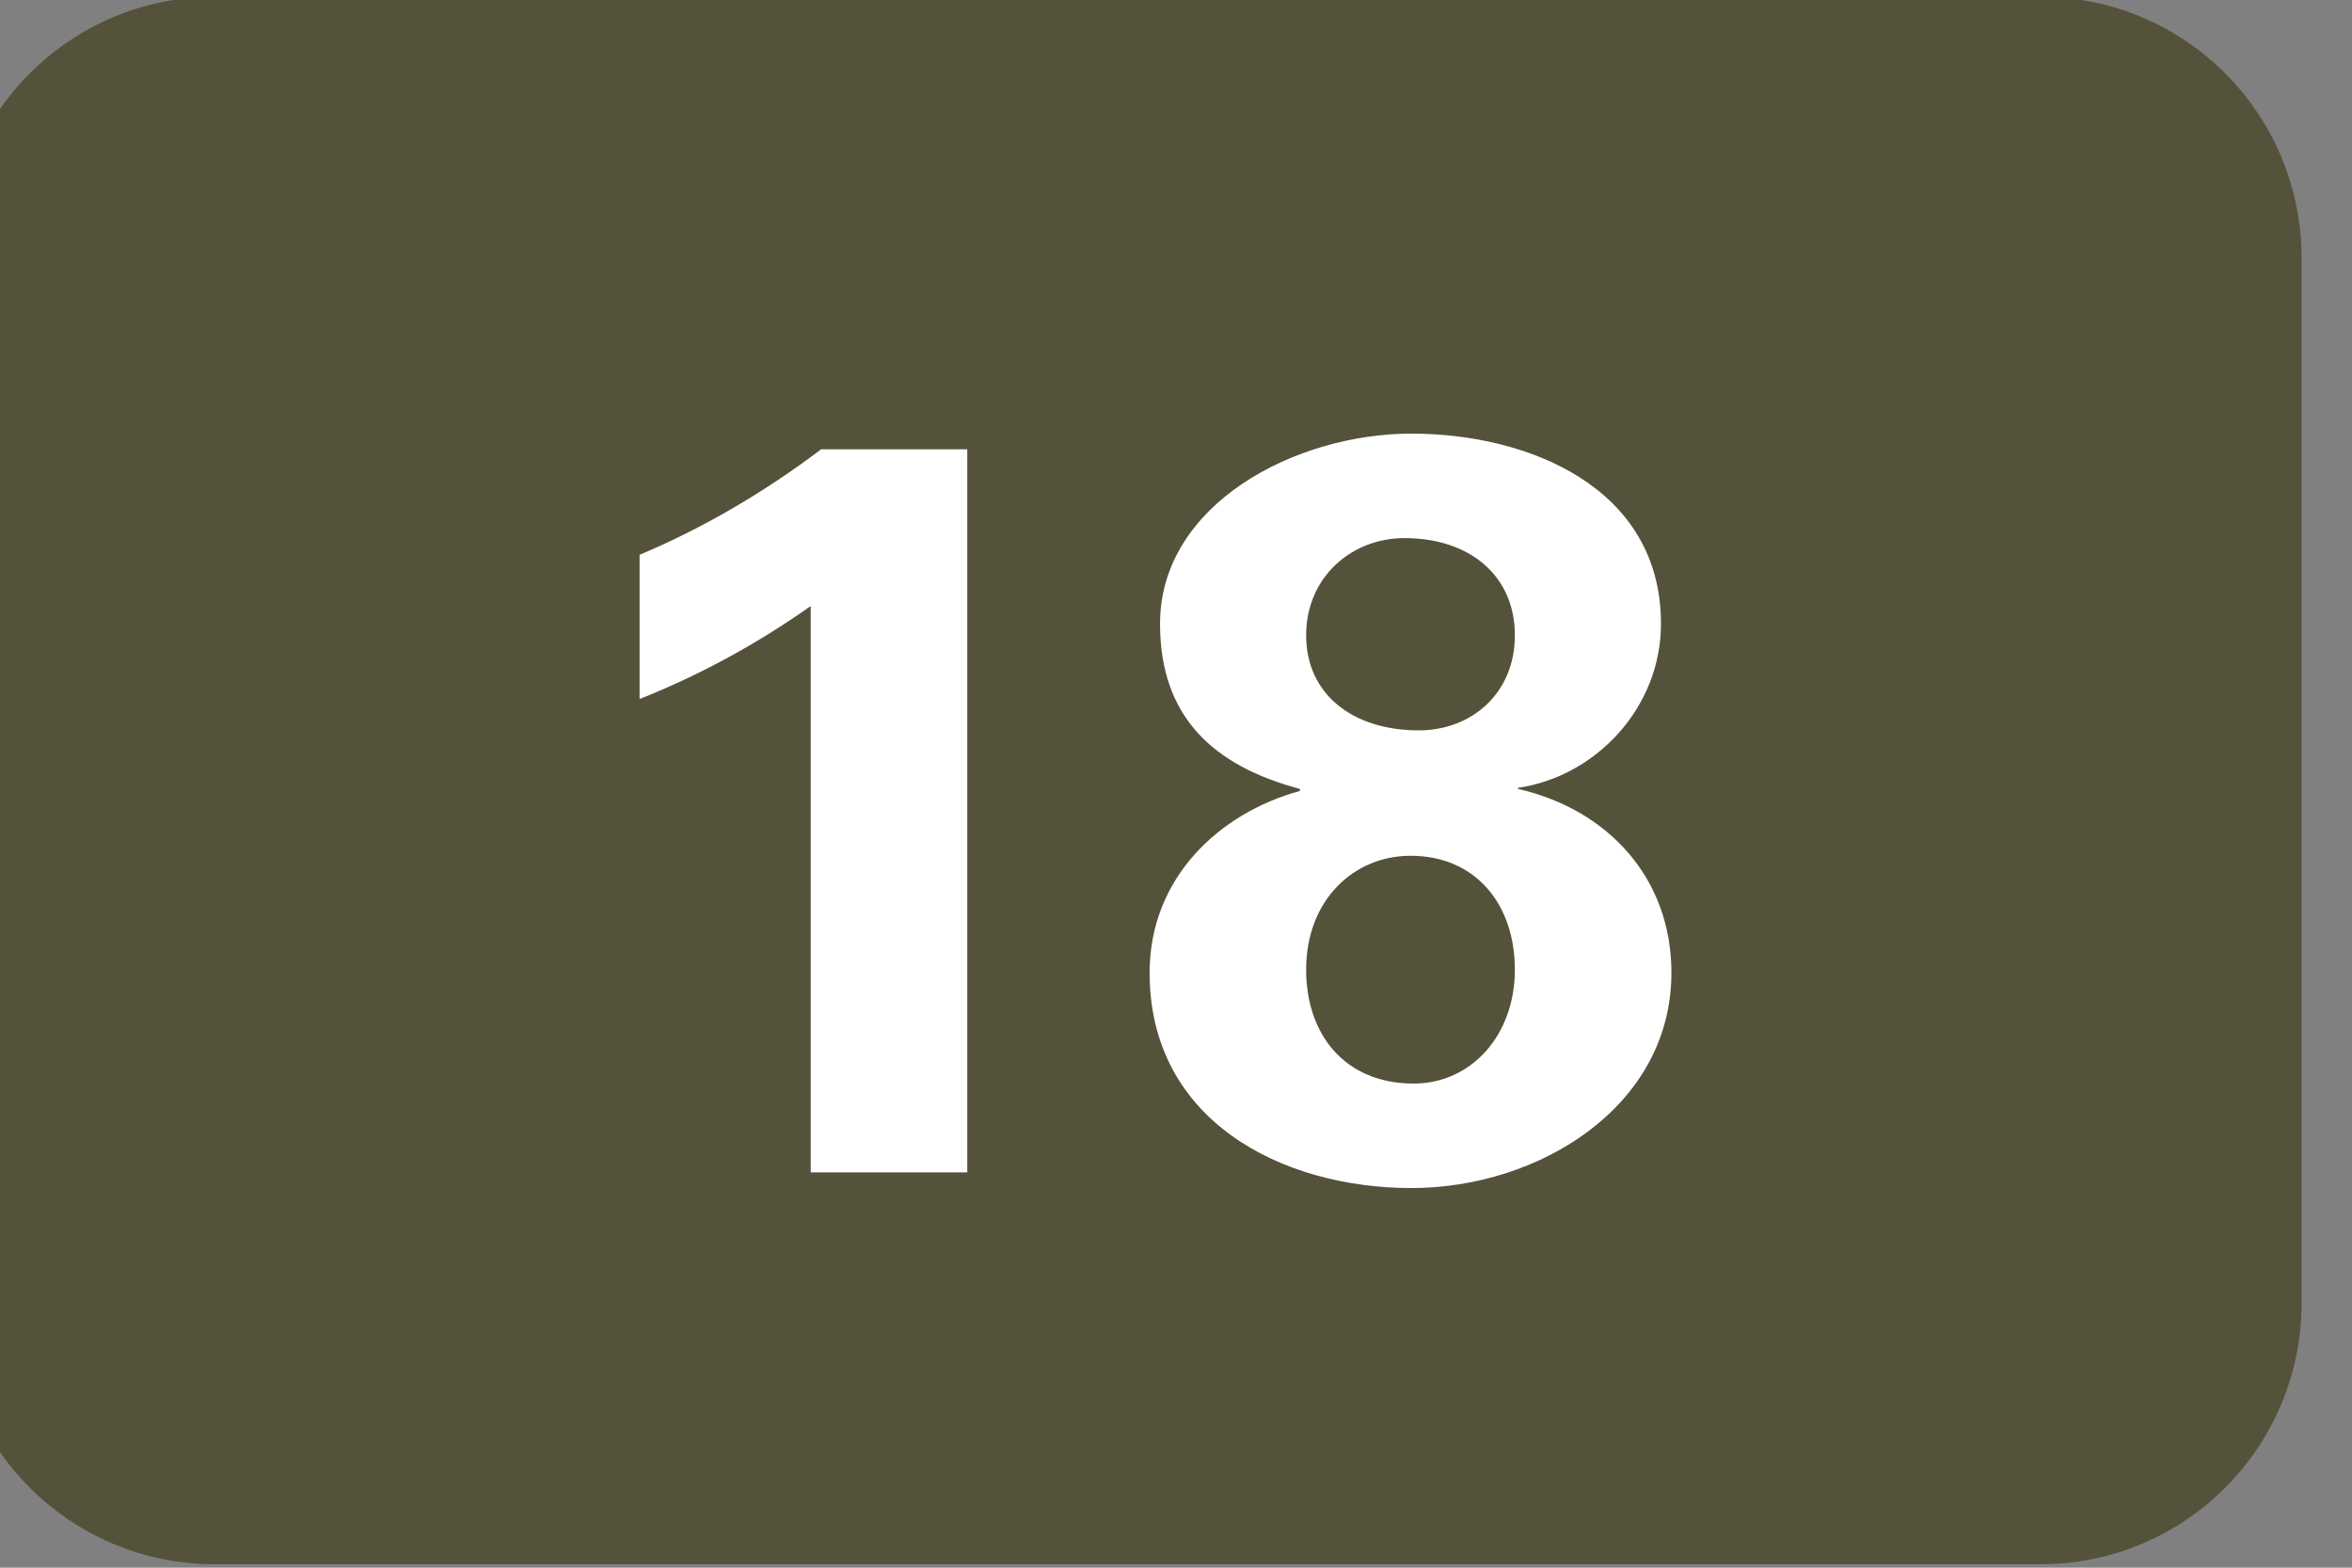
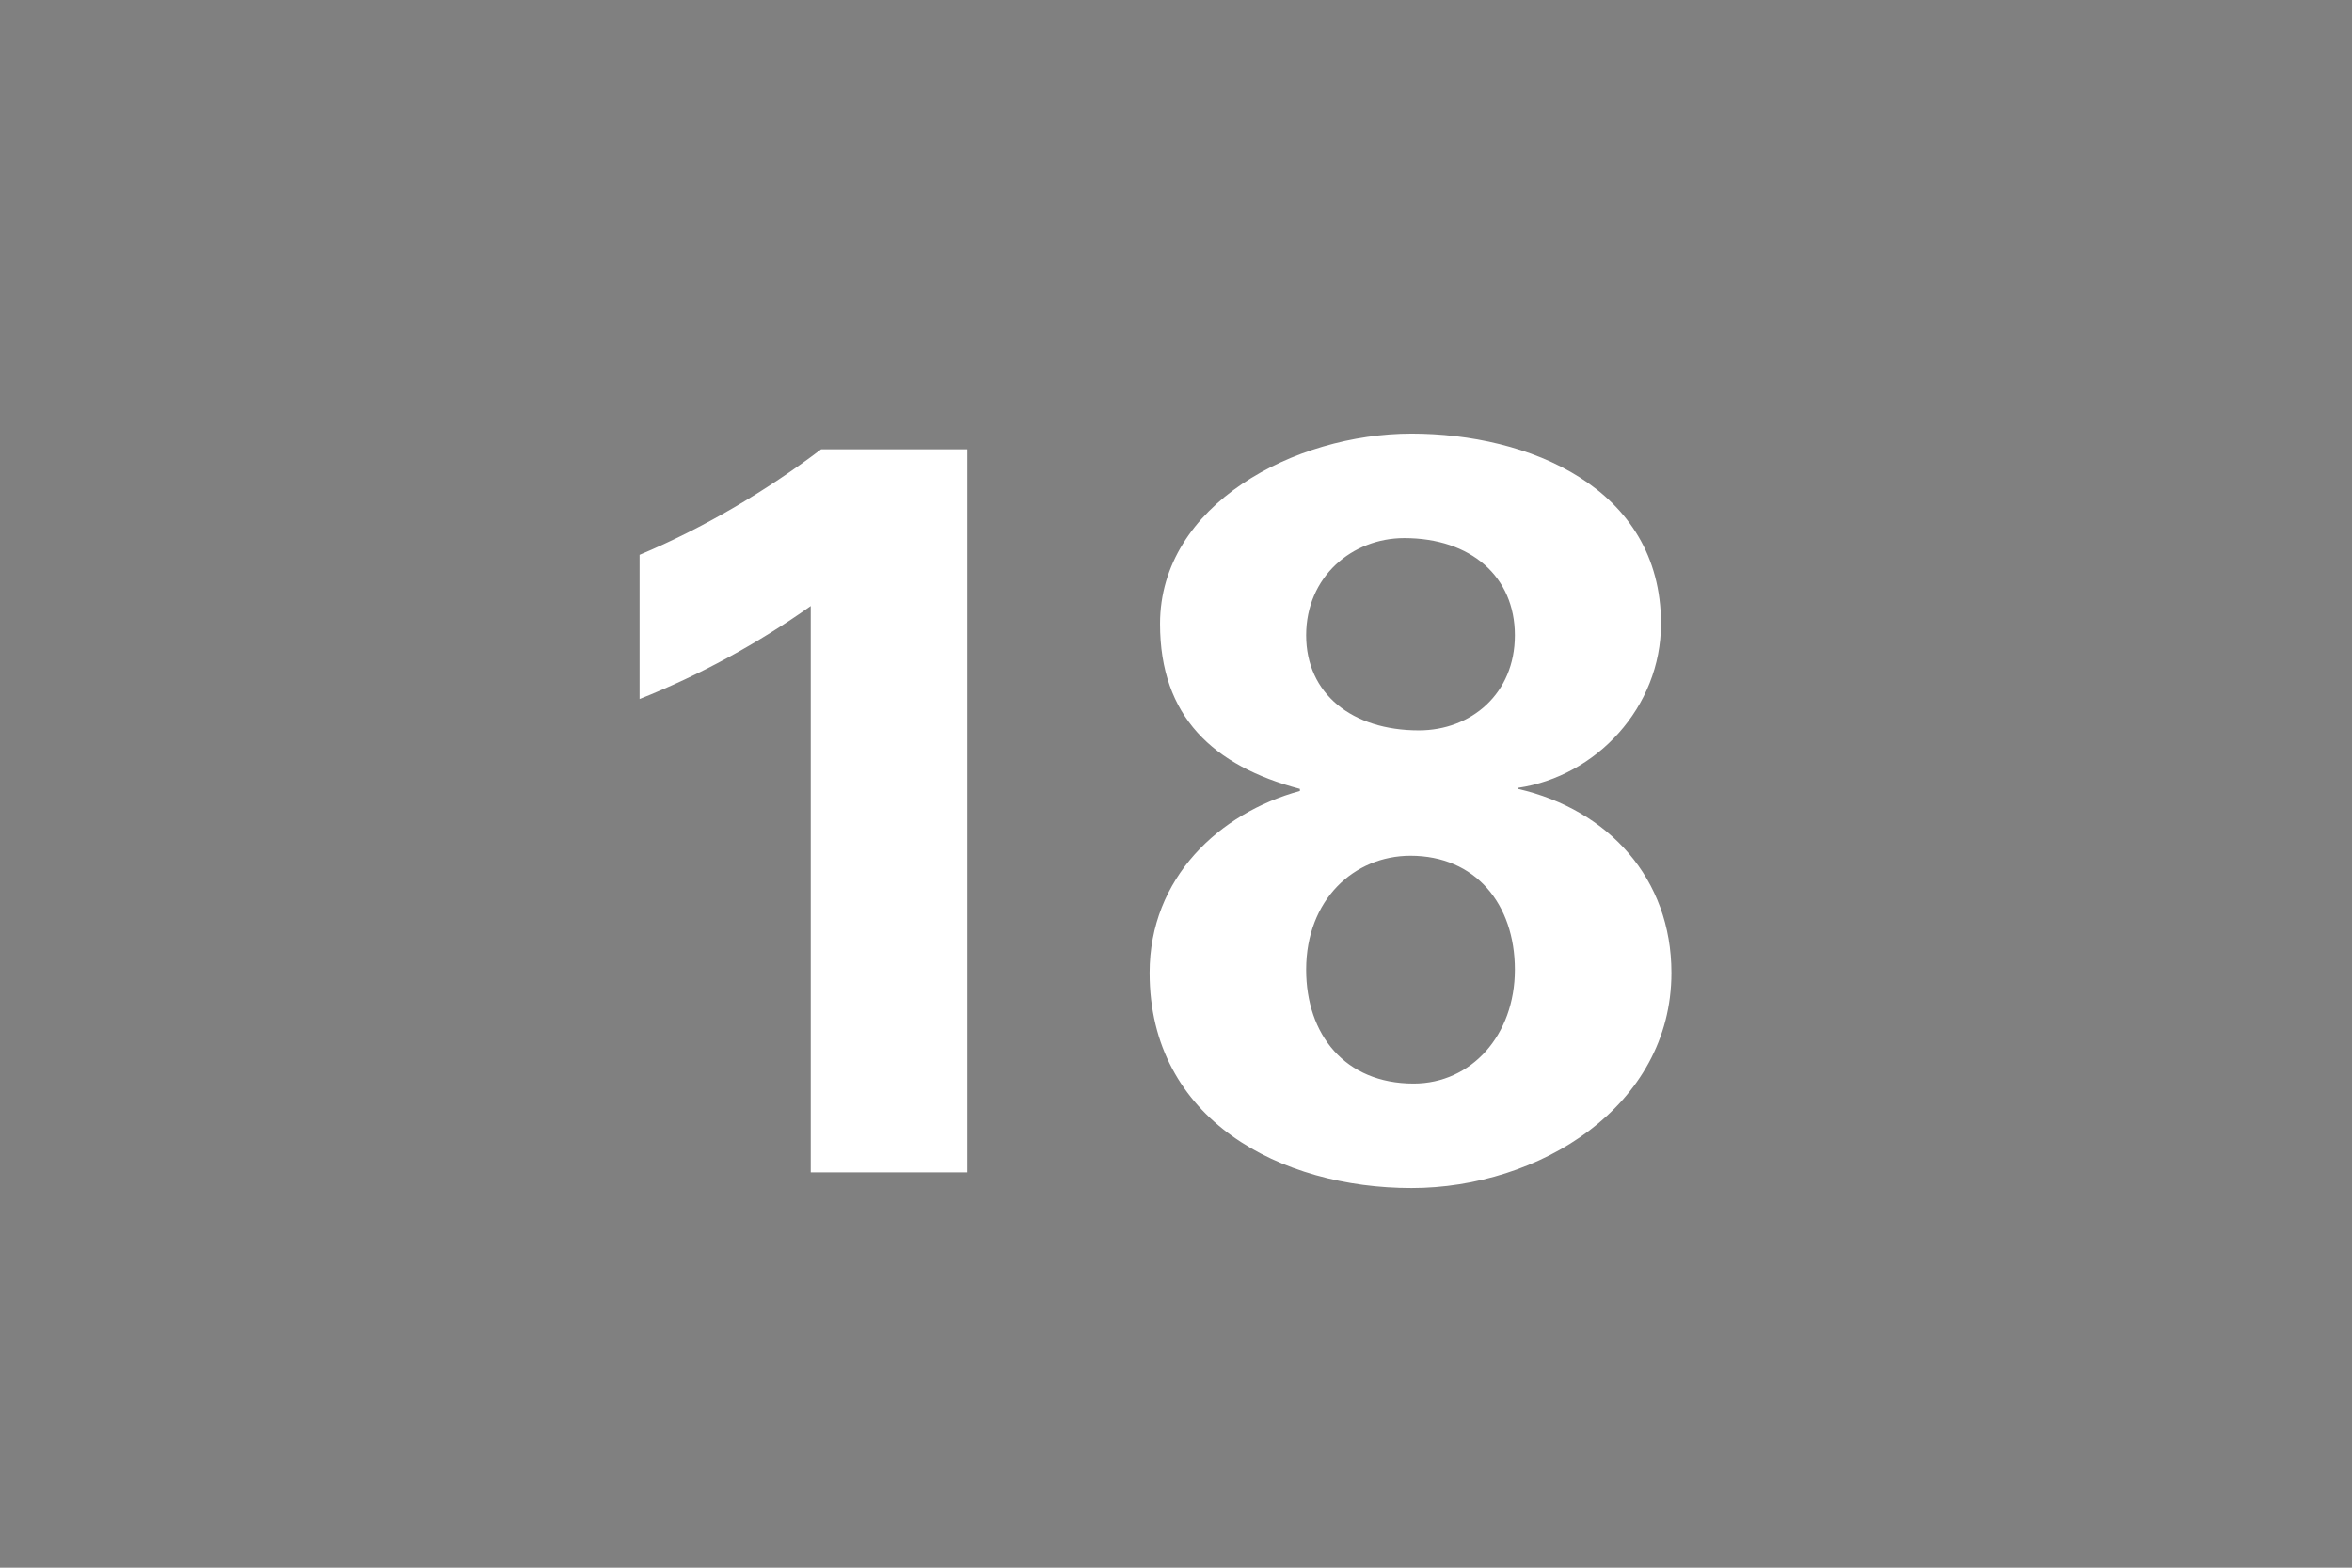
<svg xmlns="http://www.w3.org/2000/svg" width="100%" height="100%" viewBox="0 0 36 24" xml:space="preserve" style="fill-rule:evenodd;clip-rule:evenodd;stroke-linejoin:round;stroke-miterlimit:2;">
  <rect x="0" y="0" width="36" height="24" fill="#808080" stroke="none" />
  <g transform="matrix(1,0,0,1,-2584.53,-522.933)">
    <g transform="matrix(6.483,0,0,6.848,-8197.38,-17.546)">
      <g transform="matrix(0.154,0,0,0.146,1628.73,67.822)">
-         <path d="M222.5,80C222.5,77.791 224.291,76 226.5,76L254.5,76C256.709,76 258.5,77.791 258.5,80L258.5,96C258.5,98.209 256.709,100 254.5,100L226.5,100C224.291,100 222.5,98.209 222.5,96L222.5,80Z" style="fill:rgb(84,82,58);fill-rule:nonzero;" />
-       </g>
+         </g>
      <g transform="matrix(0.154,0,0,0.146,1628.73,67.822)">
        <path d="M233.02,86.752L233.02,84.544C234.012,84.128 234.956,83.568 235.804,82.928L238.044,82.928L238.044,94L235.644,94L235.644,85.328C234.828,85.904 233.948,86.384 233.02,86.752ZM243.239,90.896C243.239,91.888 243.831,92.64 244.887,92.64C245.767,92.64 246.439,91.904 246.439,90.896C246.439,89.888 245.831,89.152 244.839,89.152C243.975,89.152 243.239,89.824 243.239,90.896ZM243.239,85.776C243.239,86.672 243.943,87.232 244.967,87.232C245.767,87.232 246.439,86.672 246.439,85.776C246.439,84.88 245.767,84.288 244.743,84.288C243.943,84.288 243.239,84.88 243.239,85.776ZM243.143,88.16L243.143,88.128C241.815,87.776 240.999,87.024 240.999,85.6C240.999,83.776 243.063,82.688 244.855,82.688C246.631,82.688 248.679,83.504 248.679,85.6C248.679,86.88 247.687,87.936 246.487,88.112L246.487,88.096L246.487,88.128C247.879,88.448 248.839,89.504 248.839,90.944C248.839,92.992 246.807,94.24 244.855,94.24C242.855,94.24 240.839,93.2 240.839,90.944C240.839,89.488 241.911,88.496 243.143,88.16Z" style="fill:white;fill-rule:nonzero;" />
      </g>
    </g>
  </g>
</svg>